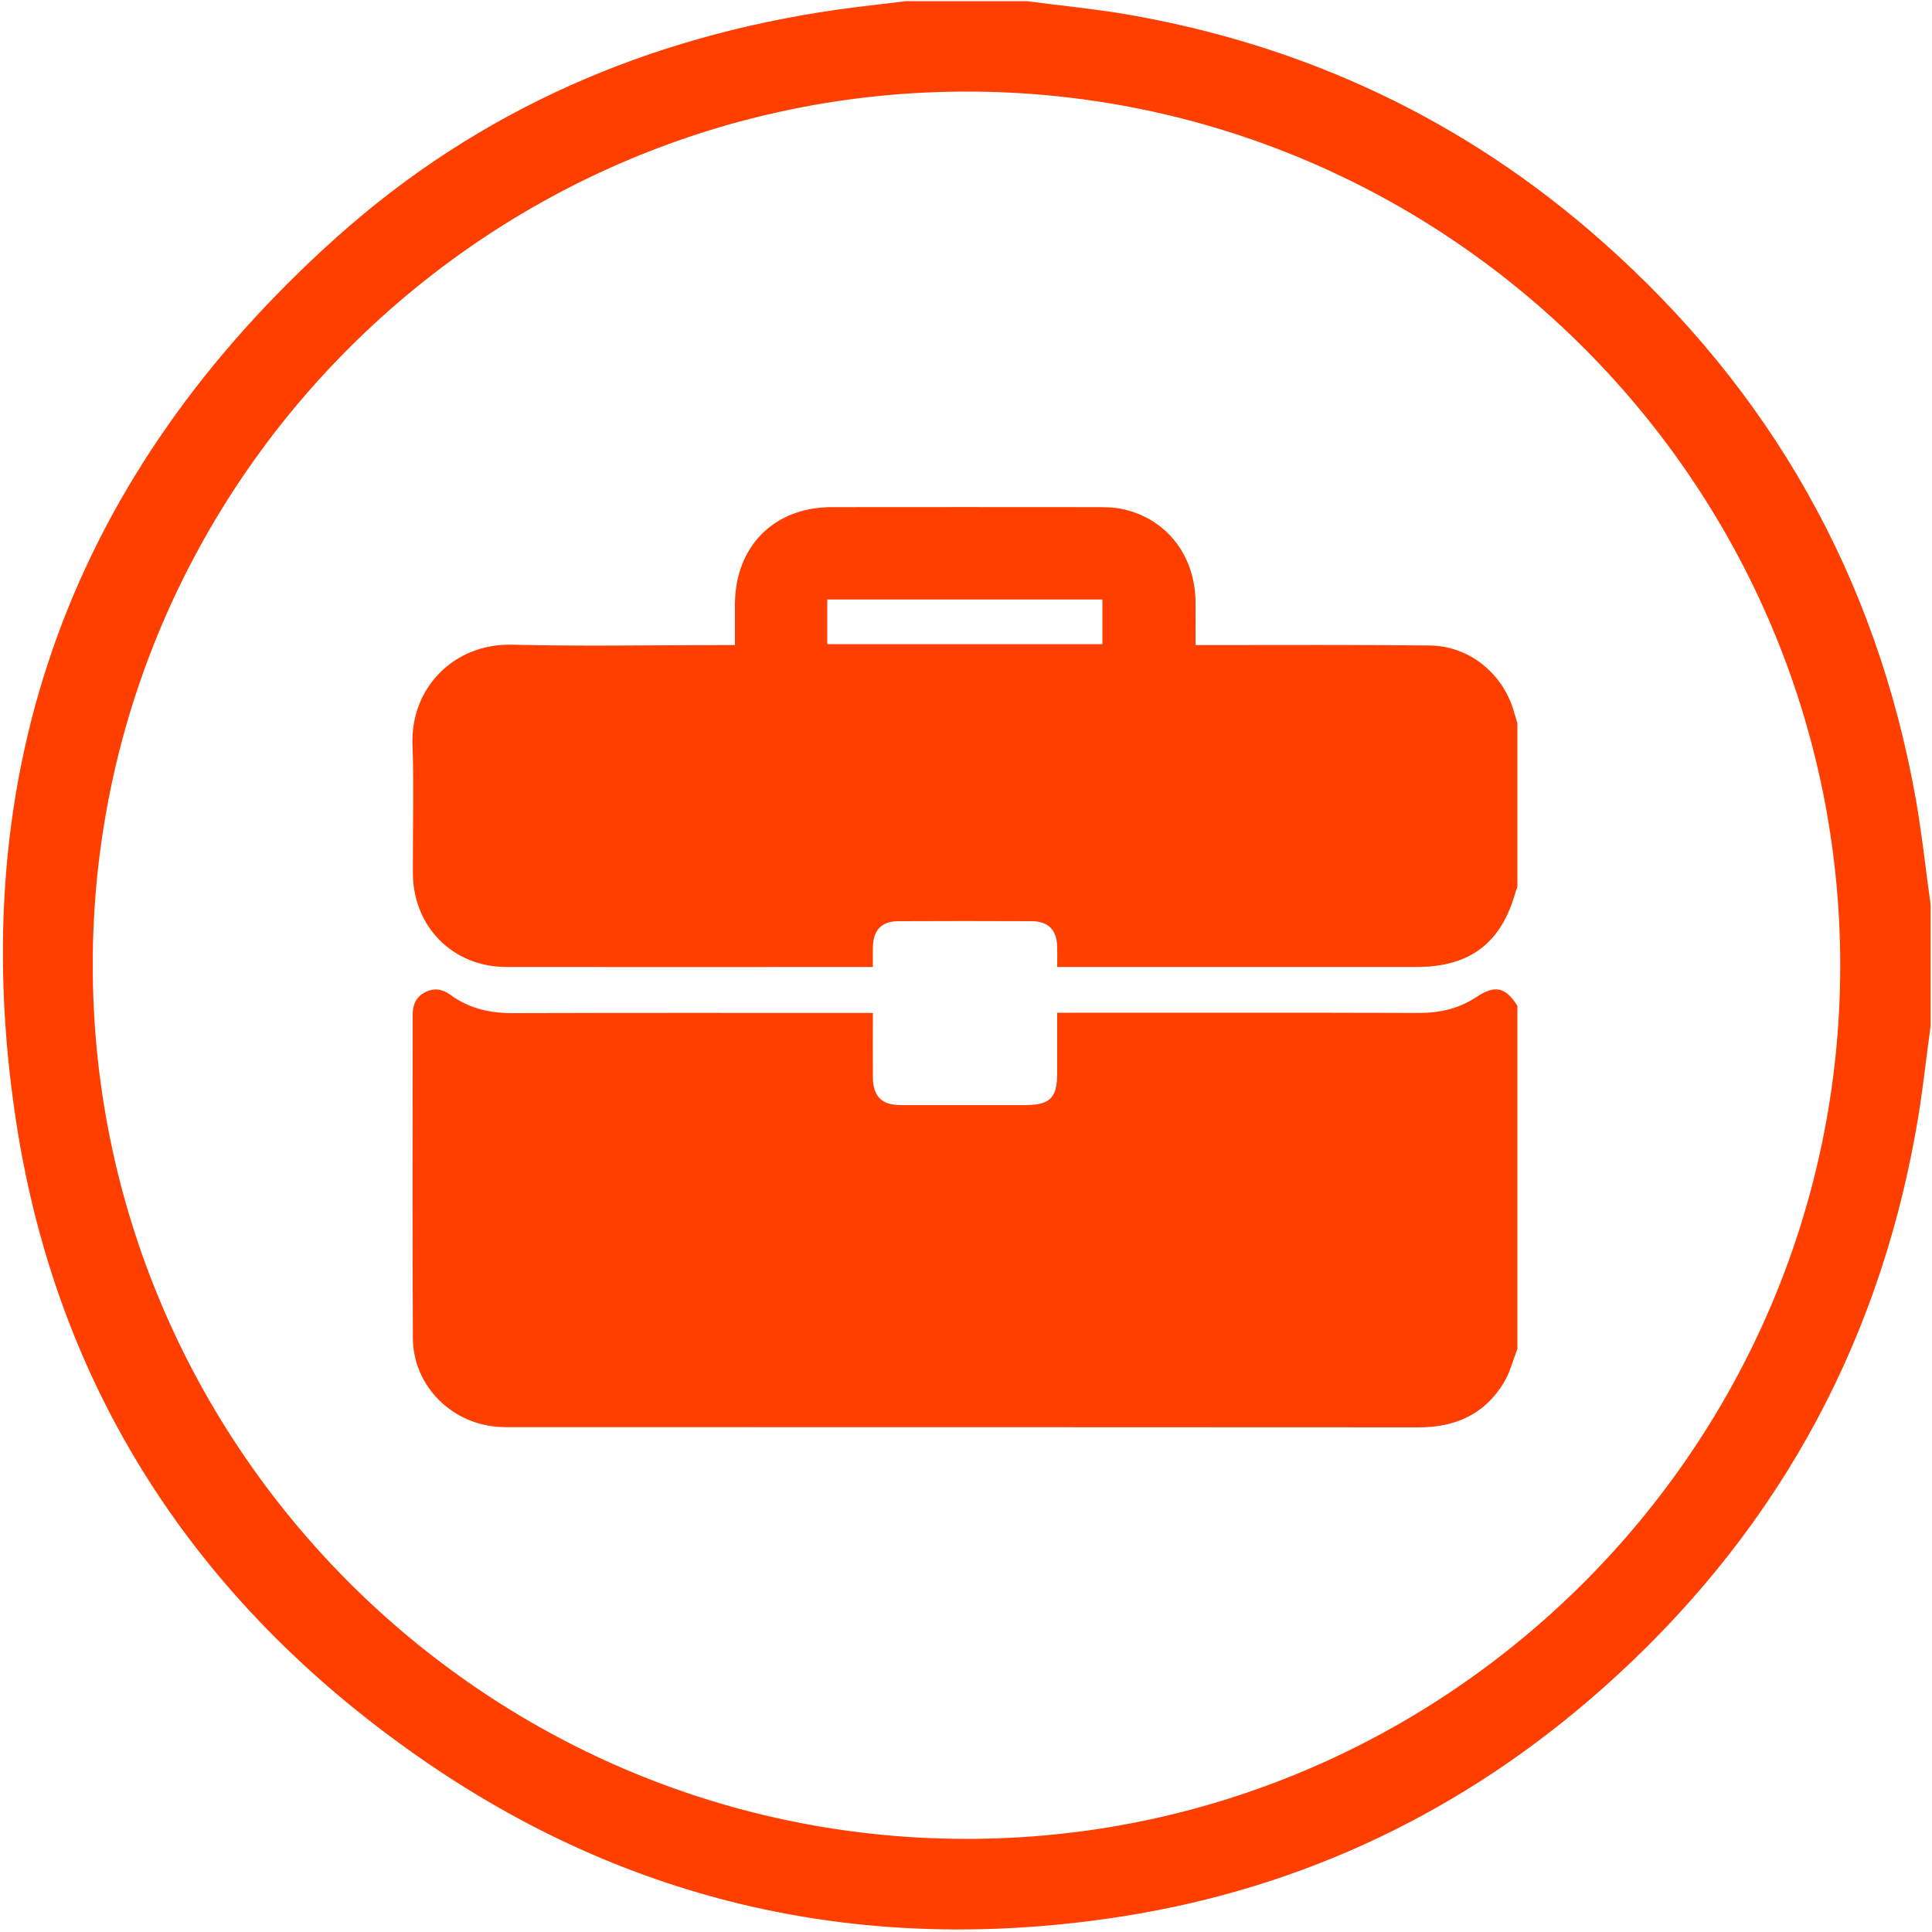
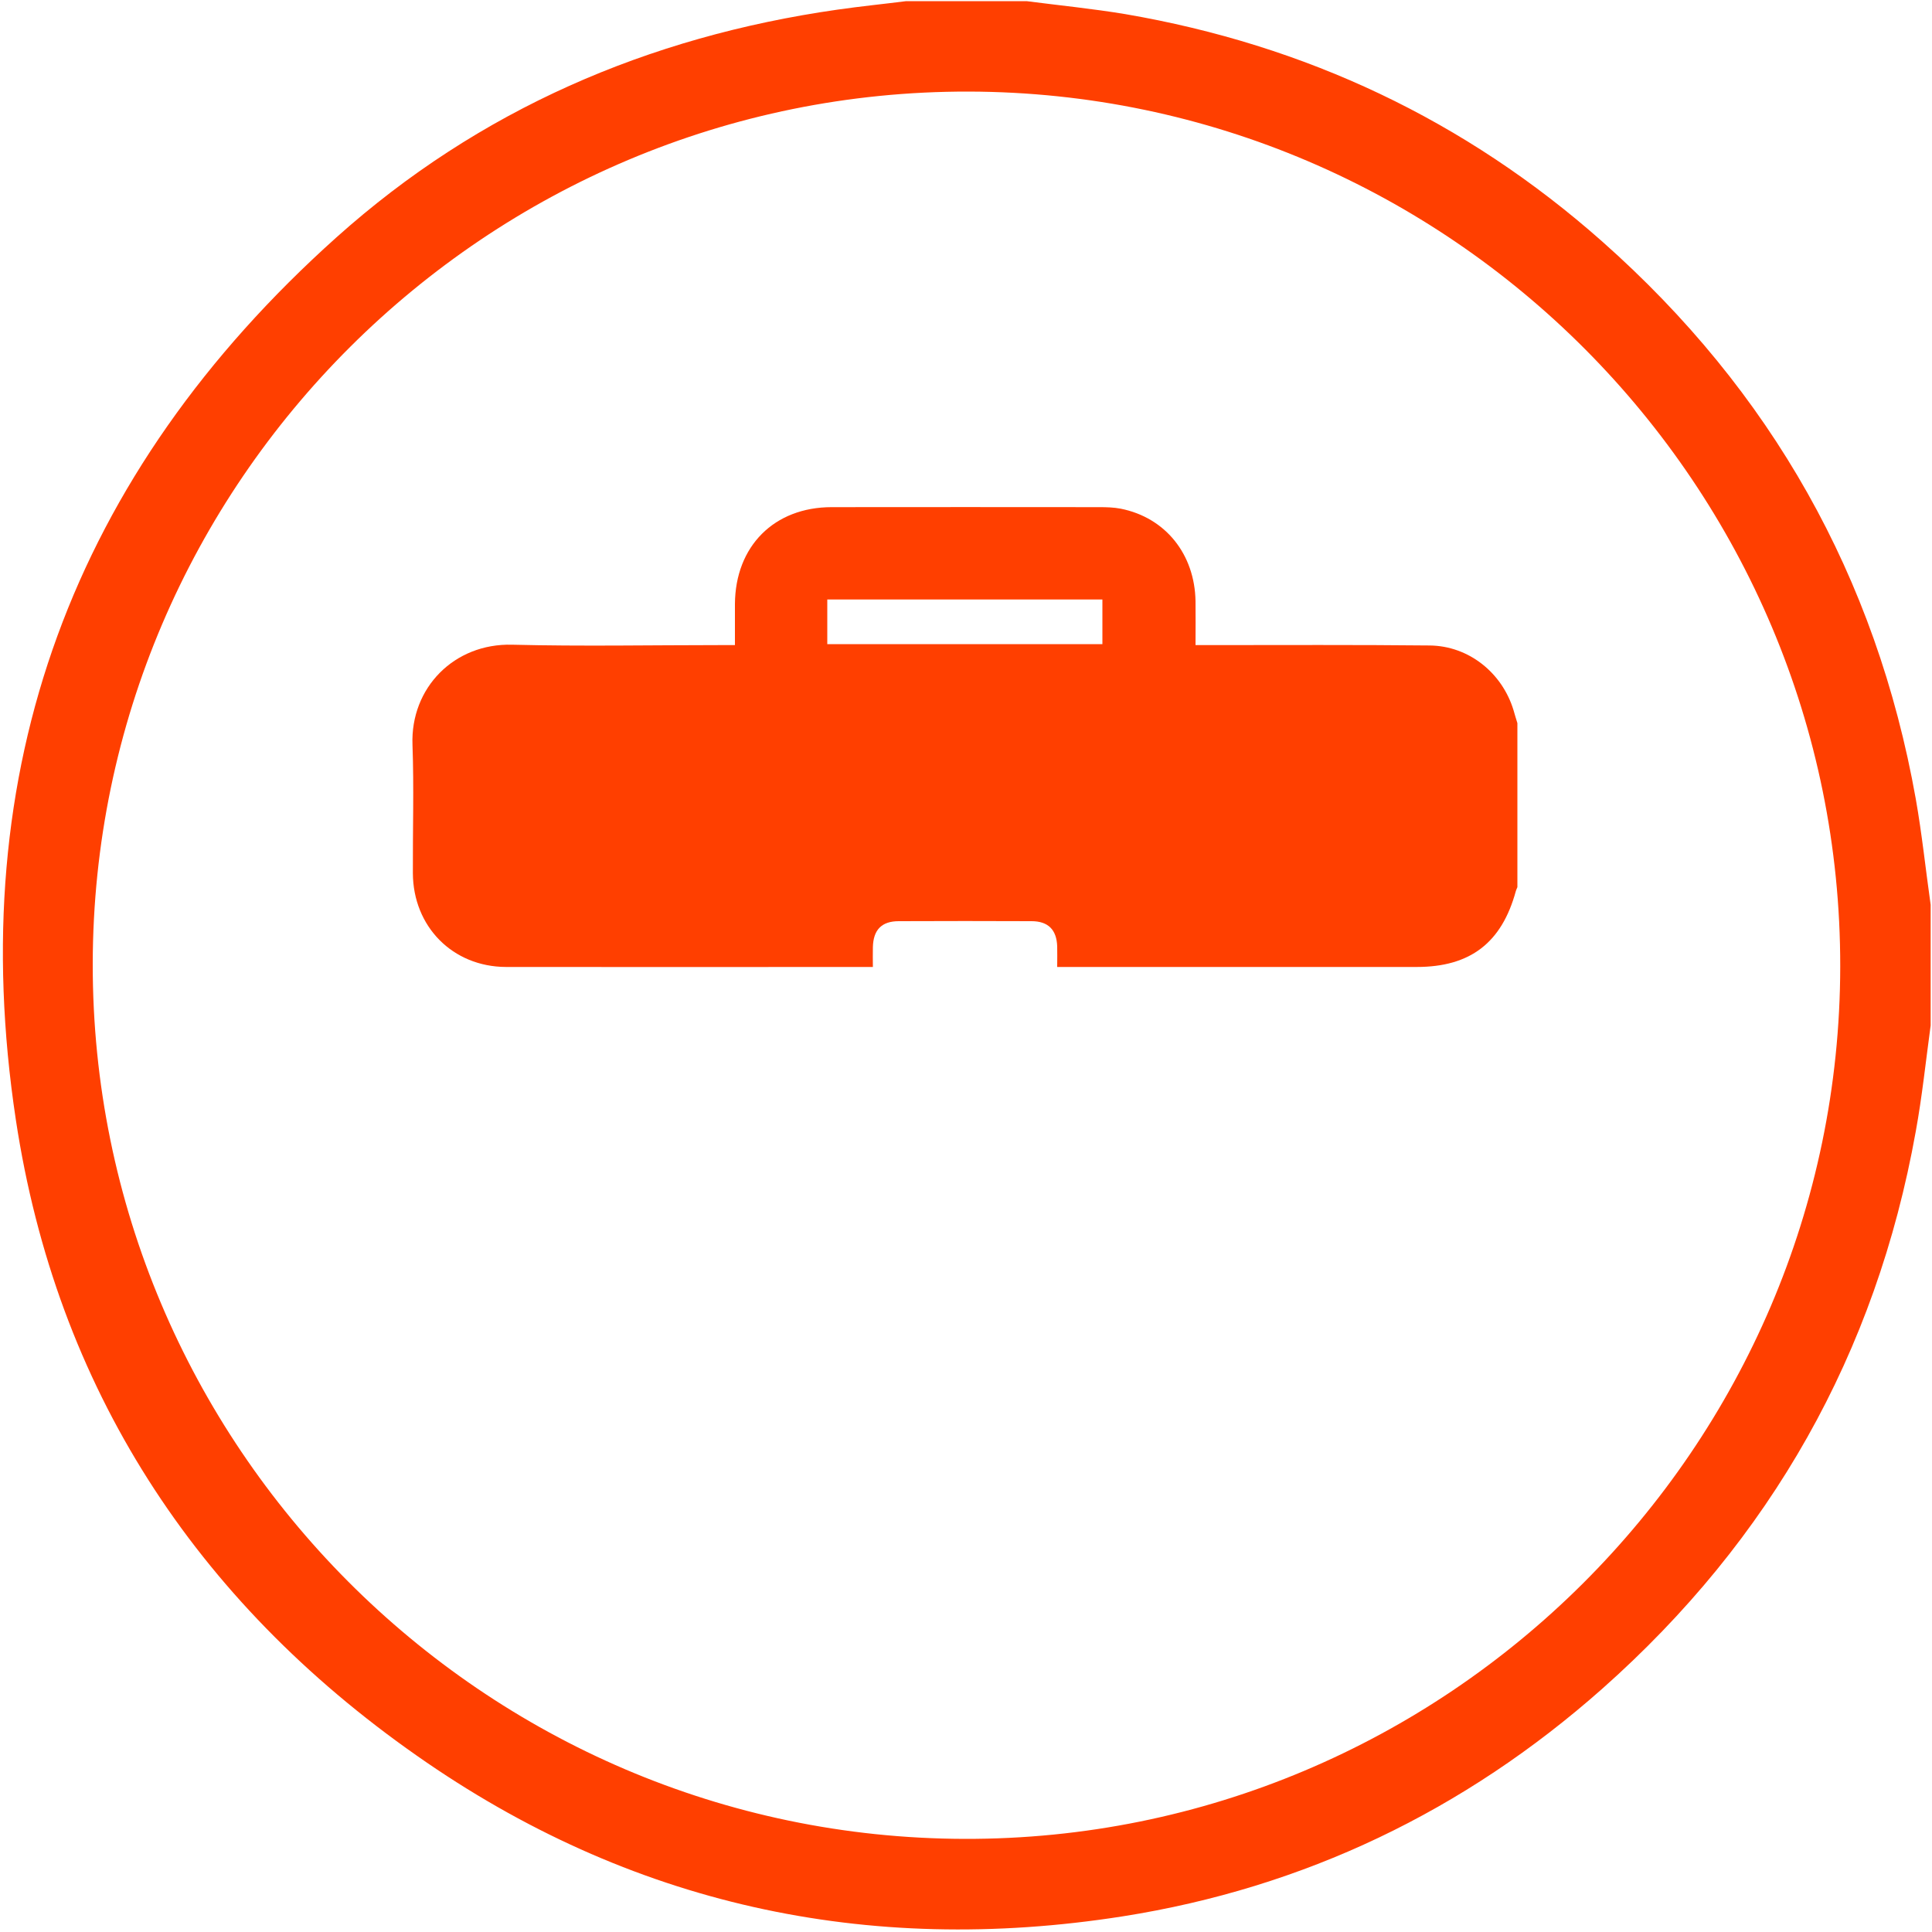
<svg xmlns="http://www.w3.org/2000/svg" version="1.1" id="Layer_1" x="0px" y="0px" viewBox="0 0 1000 1000" style="enable-background:new 0 0 1000 1000;" xml:space="preserve">
  <style type="text/css">
	.st0{fill:#FF3F00;}
</style>
  <g>
-     <path class="st0" d="M785.4,520.6c0,59.2,0,118.4,0,177.6c-2.3,5.8-3.8,12.1-7,17.4c-9.9,16.4-25,23.2-44.1,23.2   c-156.5-0.1-313-0.1-469.5-0.1c-1.9,0-3.7,0-5.6-0.1c-25-1-45.4-21.1-45.5-46c-0.3-55.8-0.1-111.6-0.1-167.5   c0-5.1,1.8-9.1,6.4-11.5c4.6-2.4,9-1.7,13.1,1.3c9.5,7,20.2,9.5,32,9.5c59.9-0.2,119.8-0.1,179.8-0.1c2.2,0,4.3,0,6.9,0   c0,11.6-0.1,22.3,0,33.1c0.1,10.2,4.5,14.6,14.6,14.6c21.4,0,42.8,0,64.2,0c12.9,0,16.6-3.7,16.6-16.6c0-10.2,0-20.4,0-31.2   c2.8,0,5,0,7.2,0c60.1,0,120.2-0.1,180.3,0.1c10.5,0,20.2-2.2,29.1-8C773.8,509.6,779.1,510.8,785.4,520.6z" />
    <path class="st0" d="M785.4,374.3c0,28.3,0,56.6,0,84.9c-0.3,0.7-0.6,1.3-0.8,2c-7.3,26.8-23.6,39.3-51.3,39.3   c-59.7,0-119.5,0-179.2,0c-2.2,0-4.3,0-6.9,0c0-4,0.1-7.4,0-10.7c-0.3-8.6-4.7-13-13.3-13c-22.9-0.1-45.8-0.1-68.7,0   c-8.9,0-13.2,4.5-13.4,13.5c-0.1,3.3,0,6.5,0,10.2c-2,0-3.3,0-4.6,0c-61.8,0-123.6,0.1-185.3,0c-27.6-0.1-48.1-20.9-48.2-48.6   c-0.1-22.1,0.6-44.3-0.2-66.4c-1.1-29.5,21.6-52.6,51.6-51.8c36.1,0.9,72.2,0.2,108.3,0.2c2.2,0,4.3,0,7,0c0-7.6,0-14.5,0-21.3   c0.2-29.9,20.3-50.1,50.1-50.1c46.2-0.1,92.3,0,138.5,0c3.7,0,7.5,0.1,11.1,0.8c23.1,4.6,38.3,23.5,38.7,47.9   c0.1,7.4,0,14.8,0,22.7c2.9,0,5.1,0,7.3,0c38,0,75.9-0.2,113.9,0.2c20.2,0.2,37.5,14.1,43.4,33.5C784,369.8,784.7,372,785.4,374.3z    M428.2,333.4c47.9,0,95.2,0,142.4,0c0-8,0-15.5,0-23.1c-47.7,0-95,0-142.4,0C428.2,318.1,428.2,325.5,428.2,333.4z" />
    <path class="st0" d="M999.3,530.8c-2.5,18.3-4.4,36.7-7.7,54.8c-20.6,115-75.1,211.2-162.4,288.6   C757.9,937.3,675,977.1,581.1,991.9c-132.5,20.8-255.4-6-365.4-83.2C100.9,828.3,29.2,718.2,8.2,579.6   c-27.4-181.1,29.4-334.4,165.9-456.7C247.9,56.8,335.5,19,433.4,5c11.8-1.7,23.7-2.9,35.6-4.4c20.8,0,41.6,0,62.4,0   c17,2.2,34.1,3.9,51,6.7c93.4,16,176,54.9,246.9,117.7c87.3,77.3,141.8,173.5,162.3,288.5c3.2,18.1,5.1,36.5,7.7,54.8   C999.3,489.2,999.3,510,999.3,530.8z M48,498.9c-0.3,249,202.1,452.2,451.1,452.9c249.2,0.7,453.1-202.3,453.4-451.5   c0.3-249-202.2-452.3-451.1-452.9C252,46.9,48.3,249.7,48,498.9z" />
  </g>
</svg>